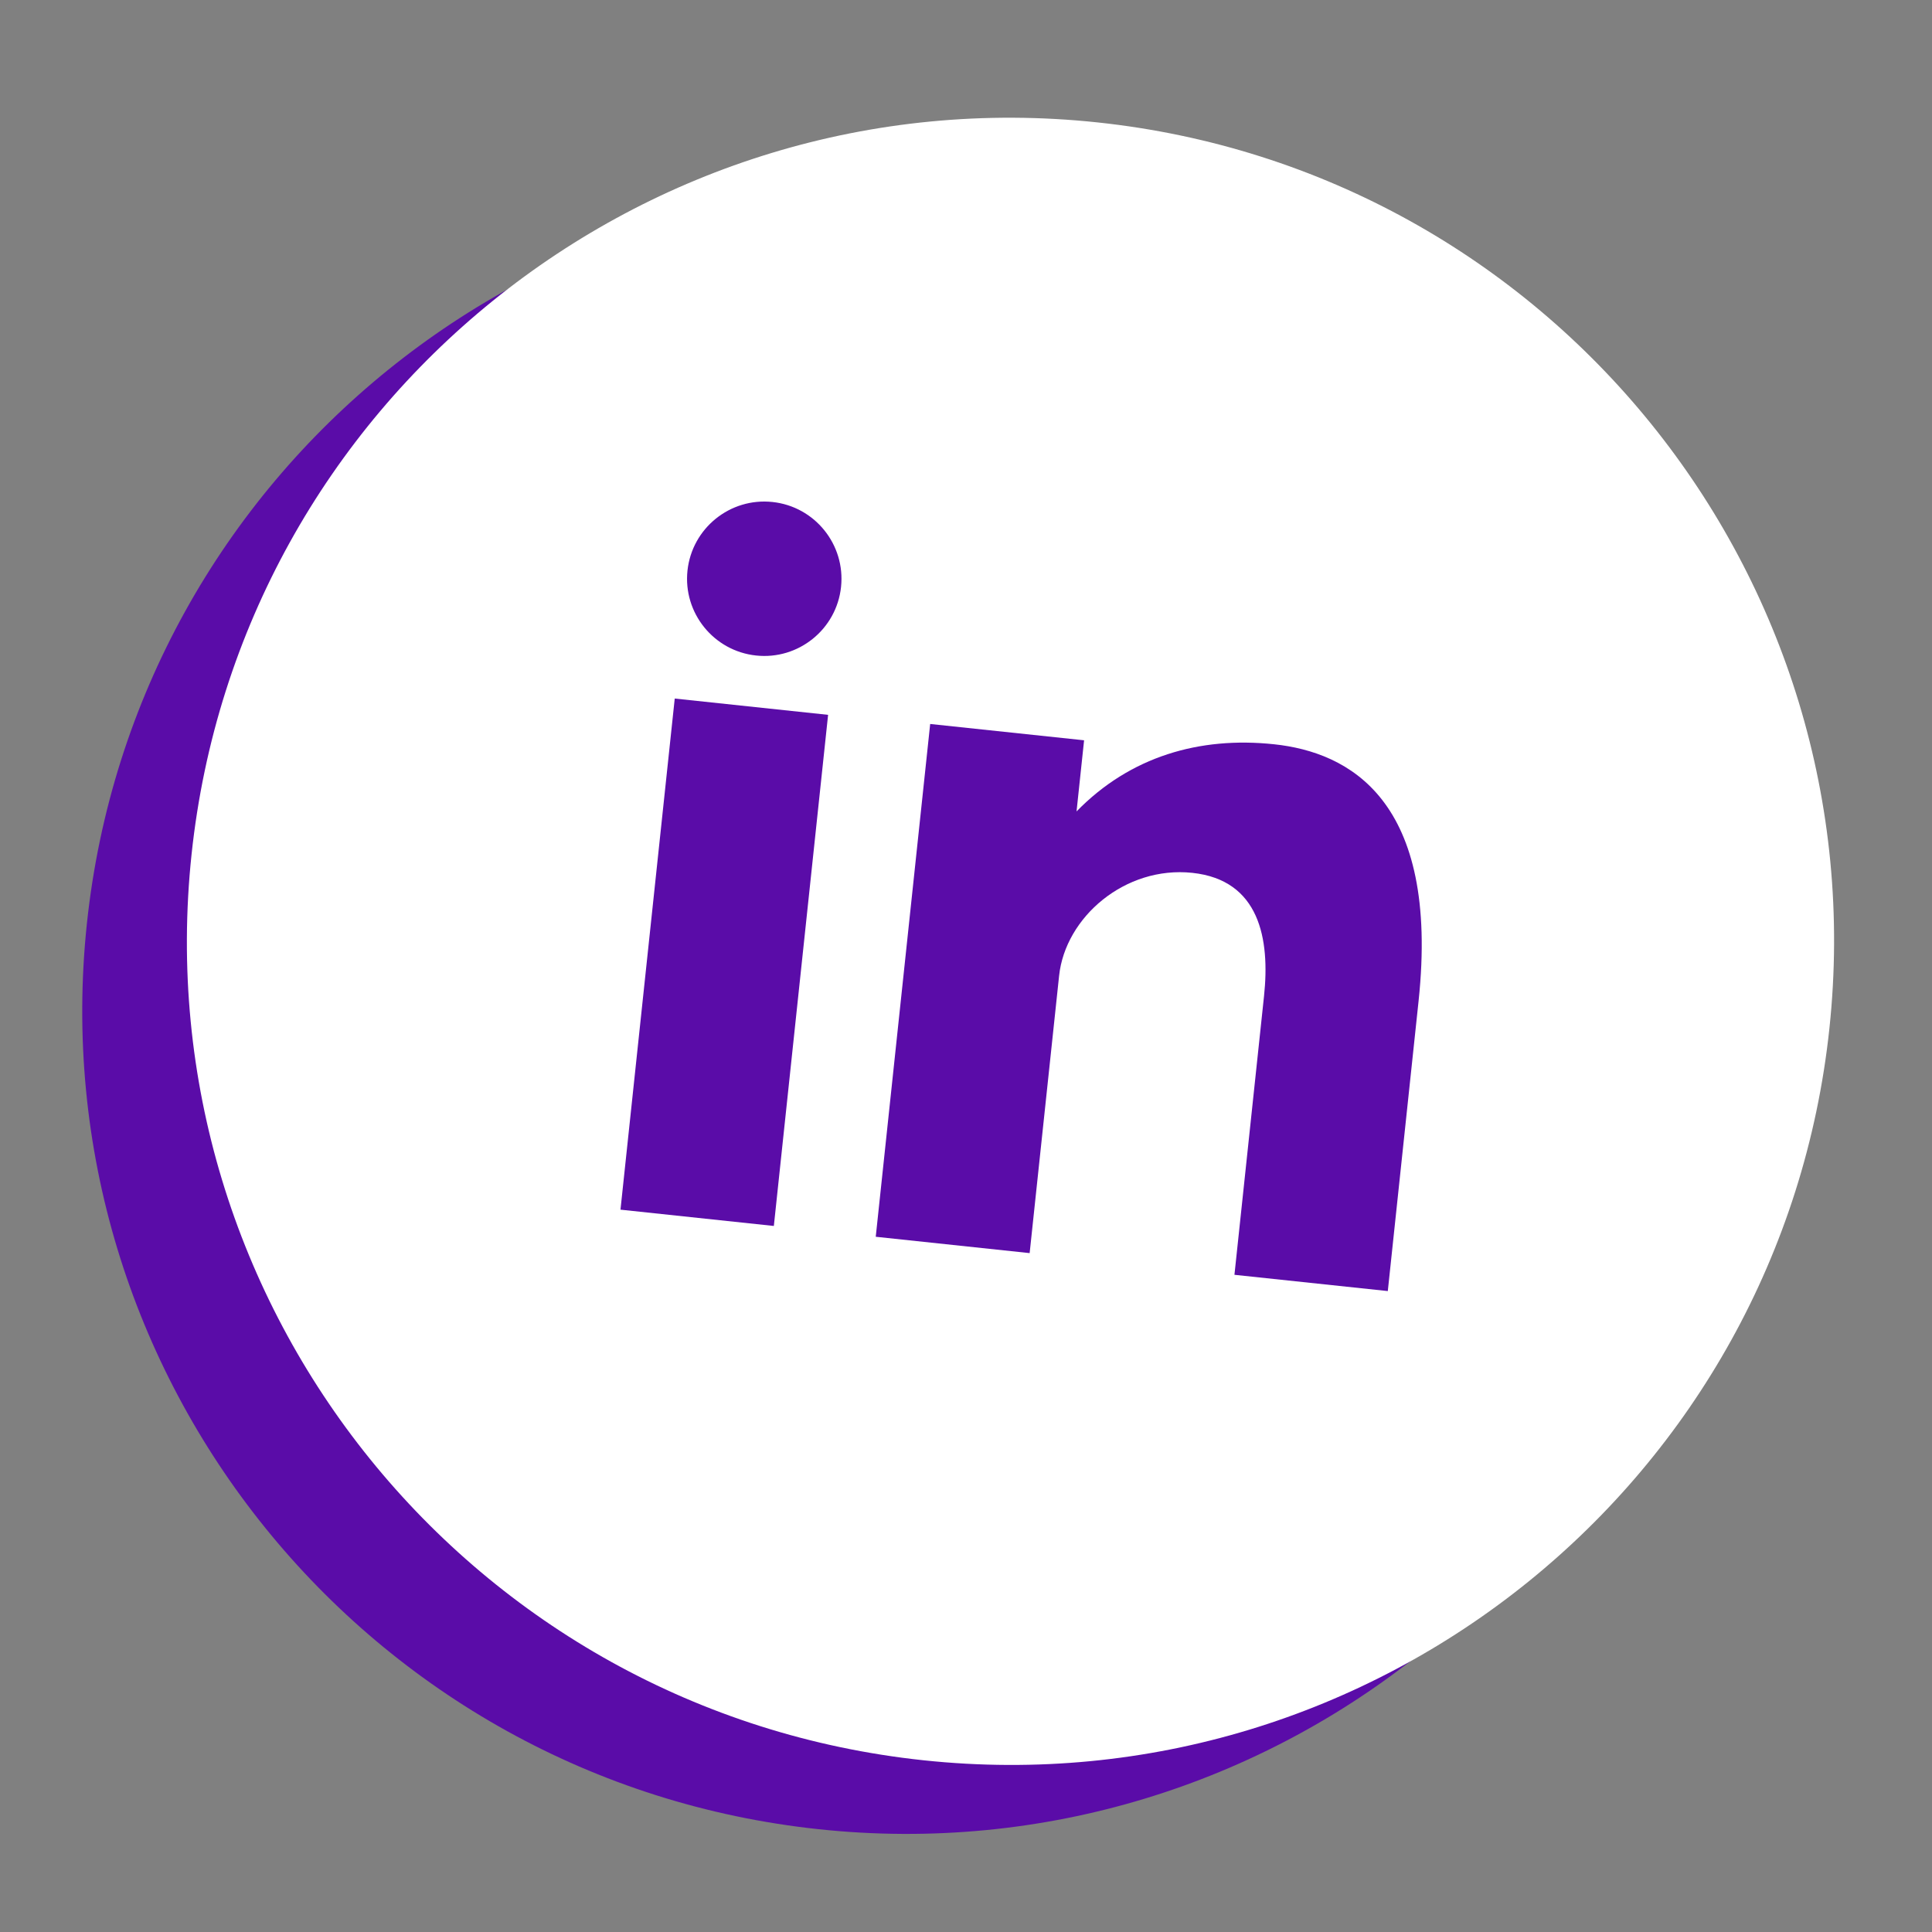
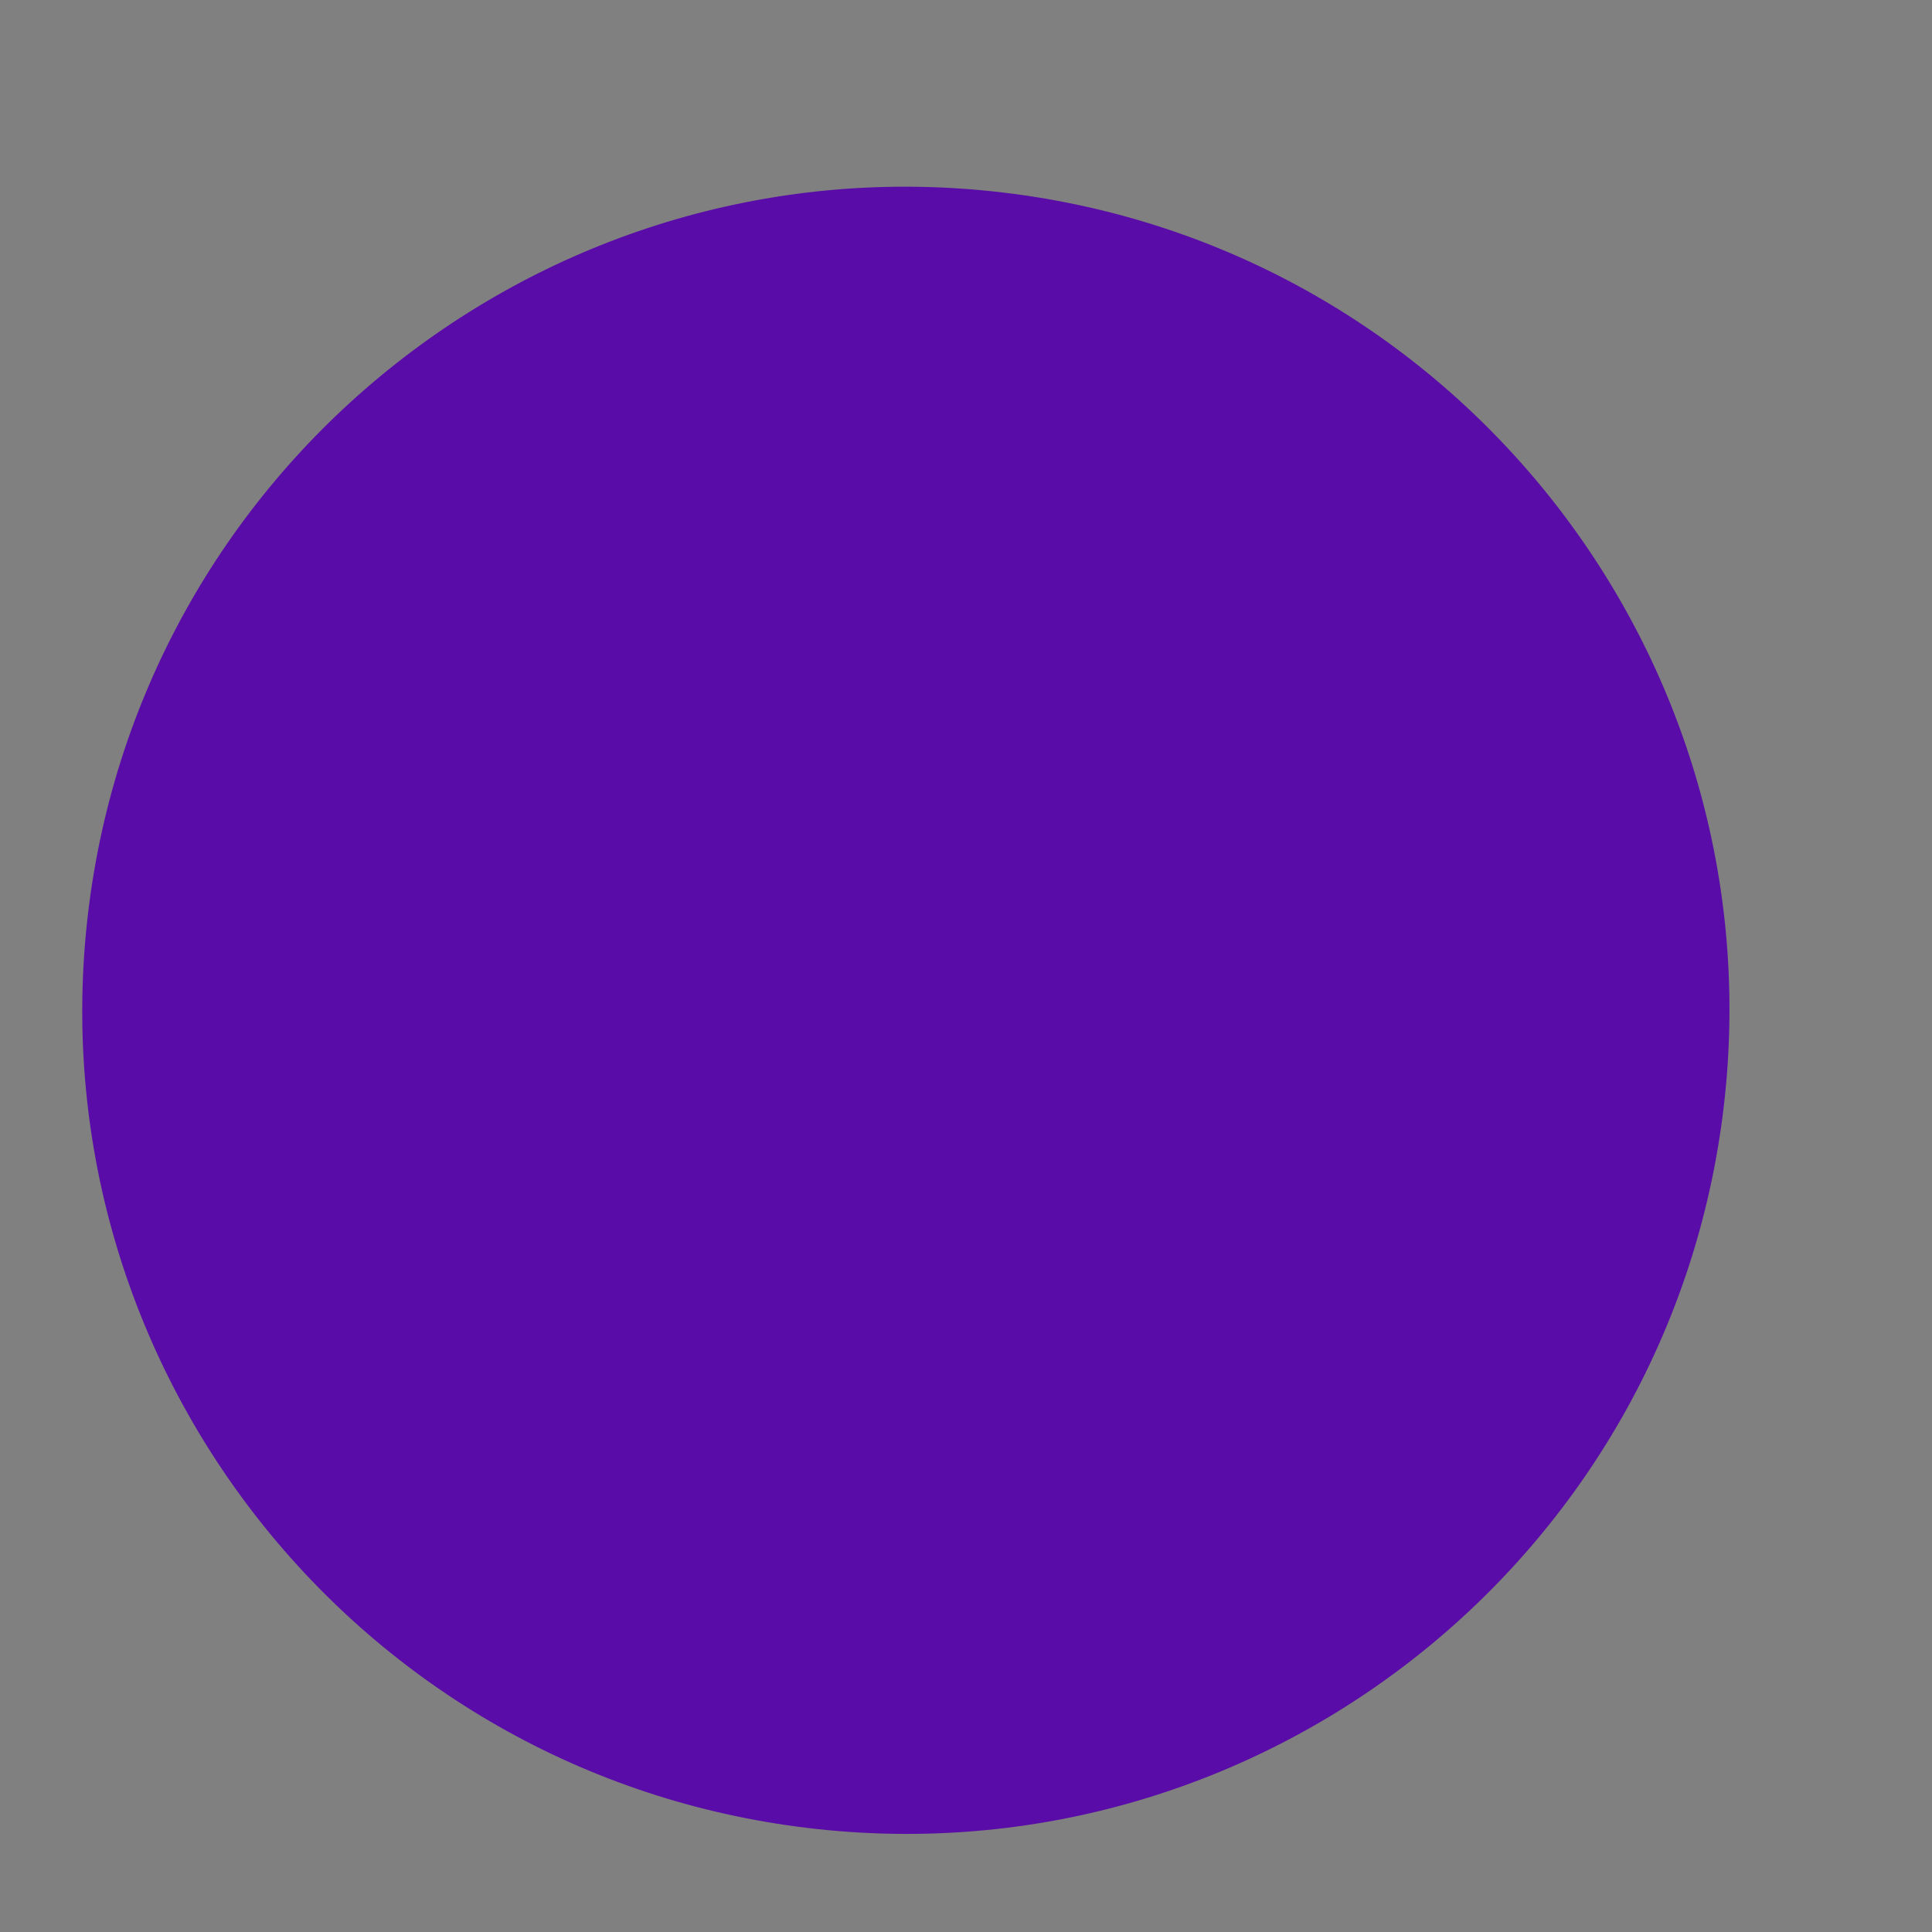
<svg xmlns="http://www.w3.org/2000/svg" width="74" height="74" viewBox="0 0 74 74" fill="none">
  <rect x="0" y="0" width="74" height="74" fill="#808080" stroke="none" />
  <path d="M38.026 7.33C55.35 9.168 67.902 24.704 66.064 42.026C64.225 59.349 48.691 71.903 31.367 70.064C14.042 68.225 1.49 52.69 3.329 35.368C5.167 18.045 20.701 5.491 38.026 7.33Z" fill="#5A0CA8" />
-   <path d="M42.033 4.688C59.358 6.527 71.91 22.062 70.071 39.385C68.233 56.708 52.699 69.261 35.374 67.423C18.05 65.584 5.498 50.048 7.337 32.726C9.175 15.403 24.709 2.849 42.033 4.688Z" fill="white" />
-   <path d="M23.766 46.333L29.64 46.957L31.718 27.38L25.844 26.756L23.766 46.333ZM48.799 28.507C45.948 28.204 43.287 28.974 41.234 31.08L41.523 28.355L35.628 27.73L33.543 47.371L39.438 47.997L40.566 37.375C40.804 35.13 43.093 33.159 45.669 33.432C48.245 33.706 48.648 35.963 48.415 38.153L47.282 48.828L53.156 49.451L54.335 38.339C55.154 30.621 51.651 28.81 48.799 28.507ZM28.961 25.108C30.584 25.281 32.042 24.103 32.214 22.48C32.386 20.857 31.209 19.399 29.585 19.227C27.962 19.055 26.505 20.233 26.332 21.856C26.16 23.479 27.338 24.936 28.961 25.108Z" fill="#5A0CA8" />
</svg>